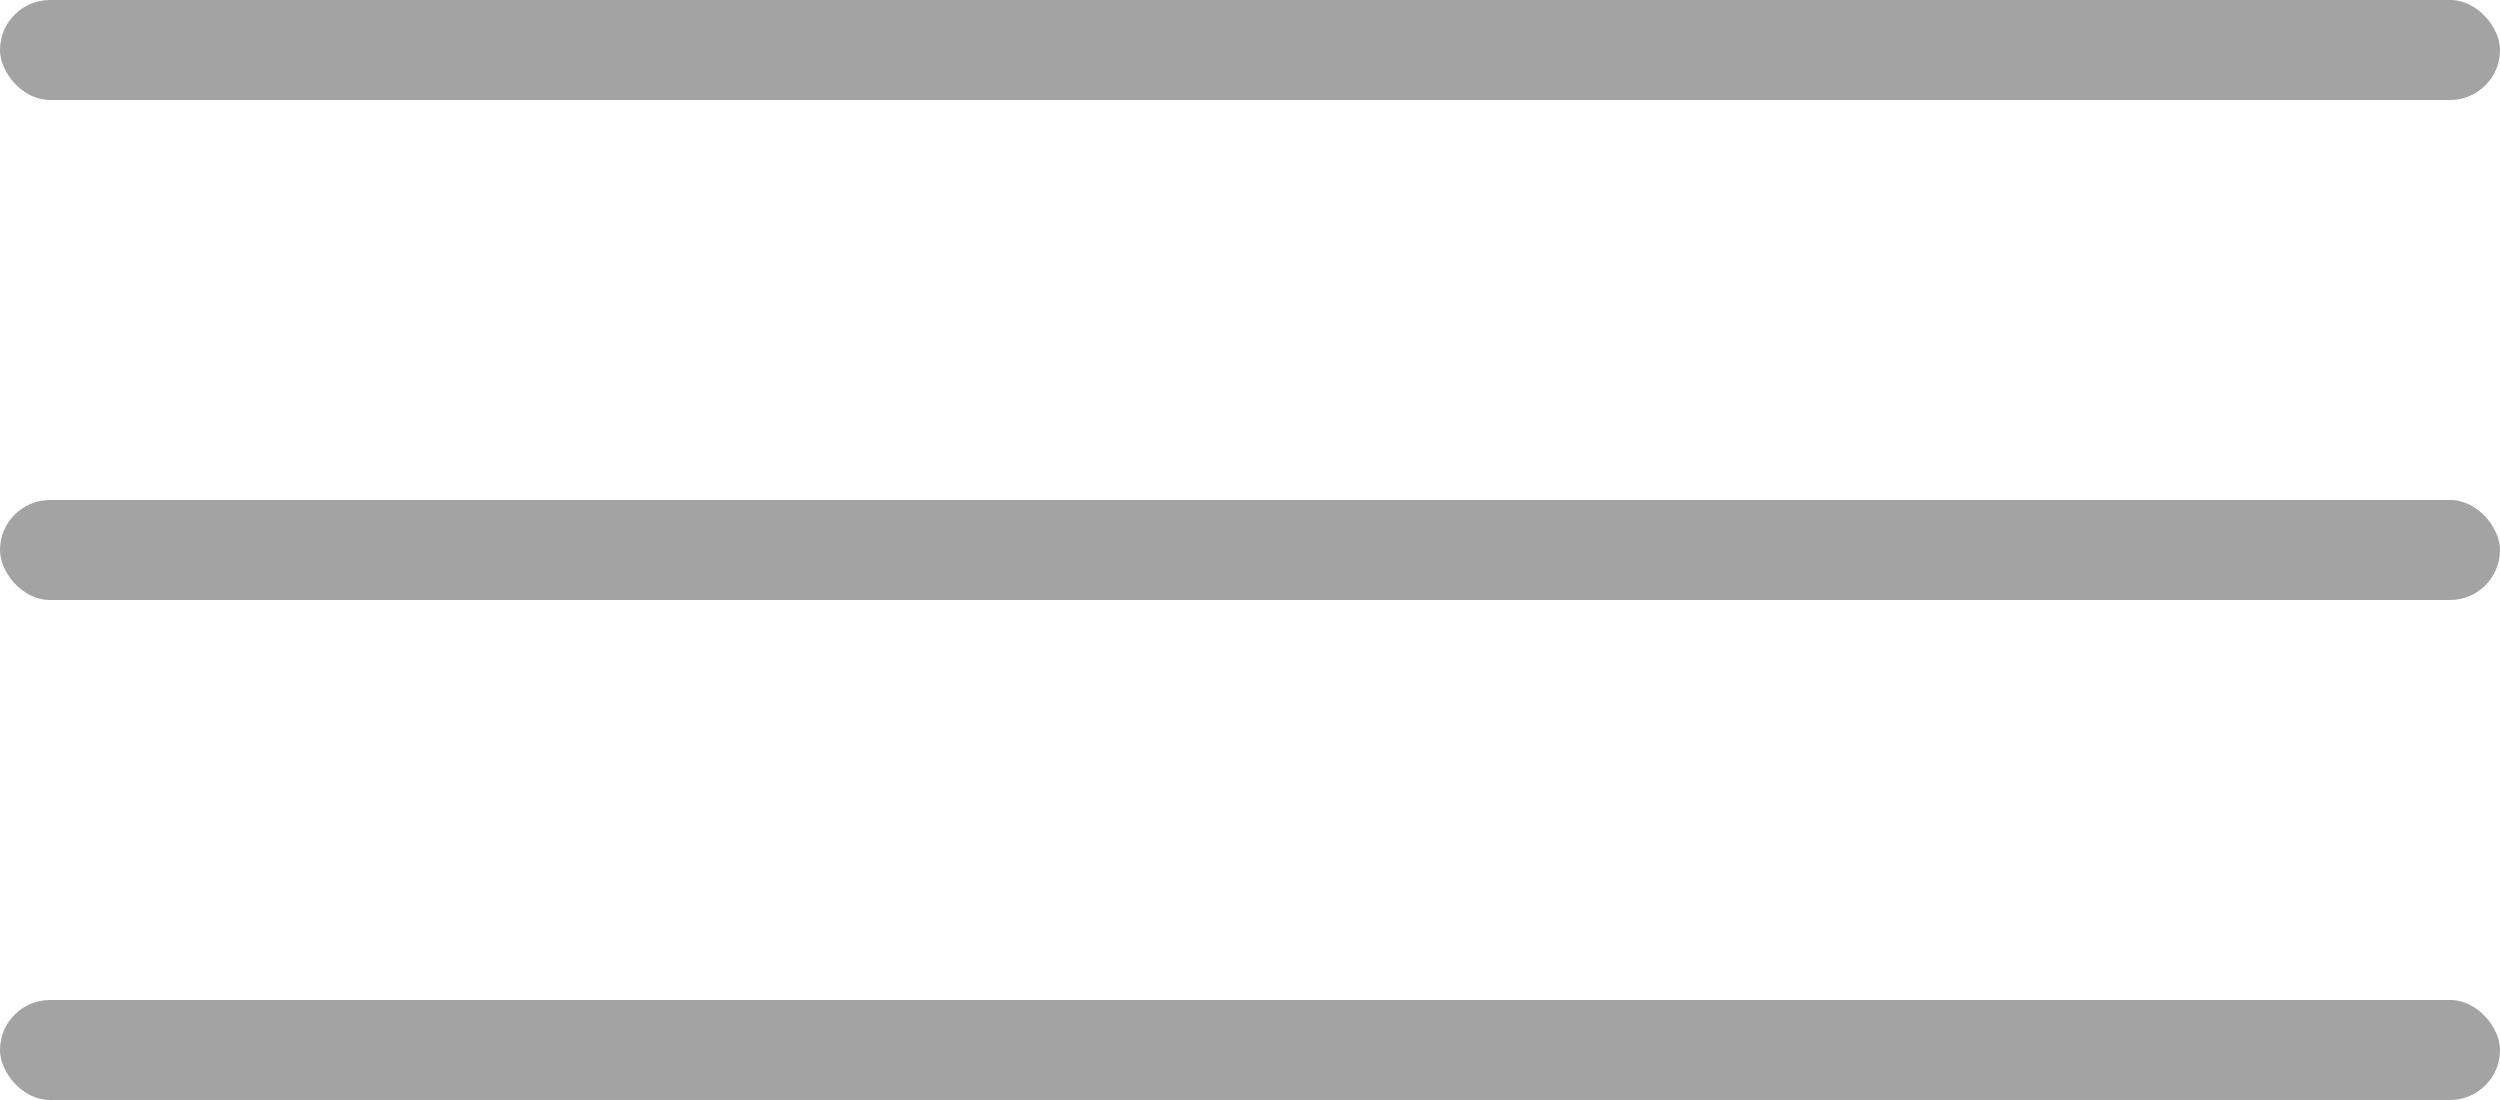
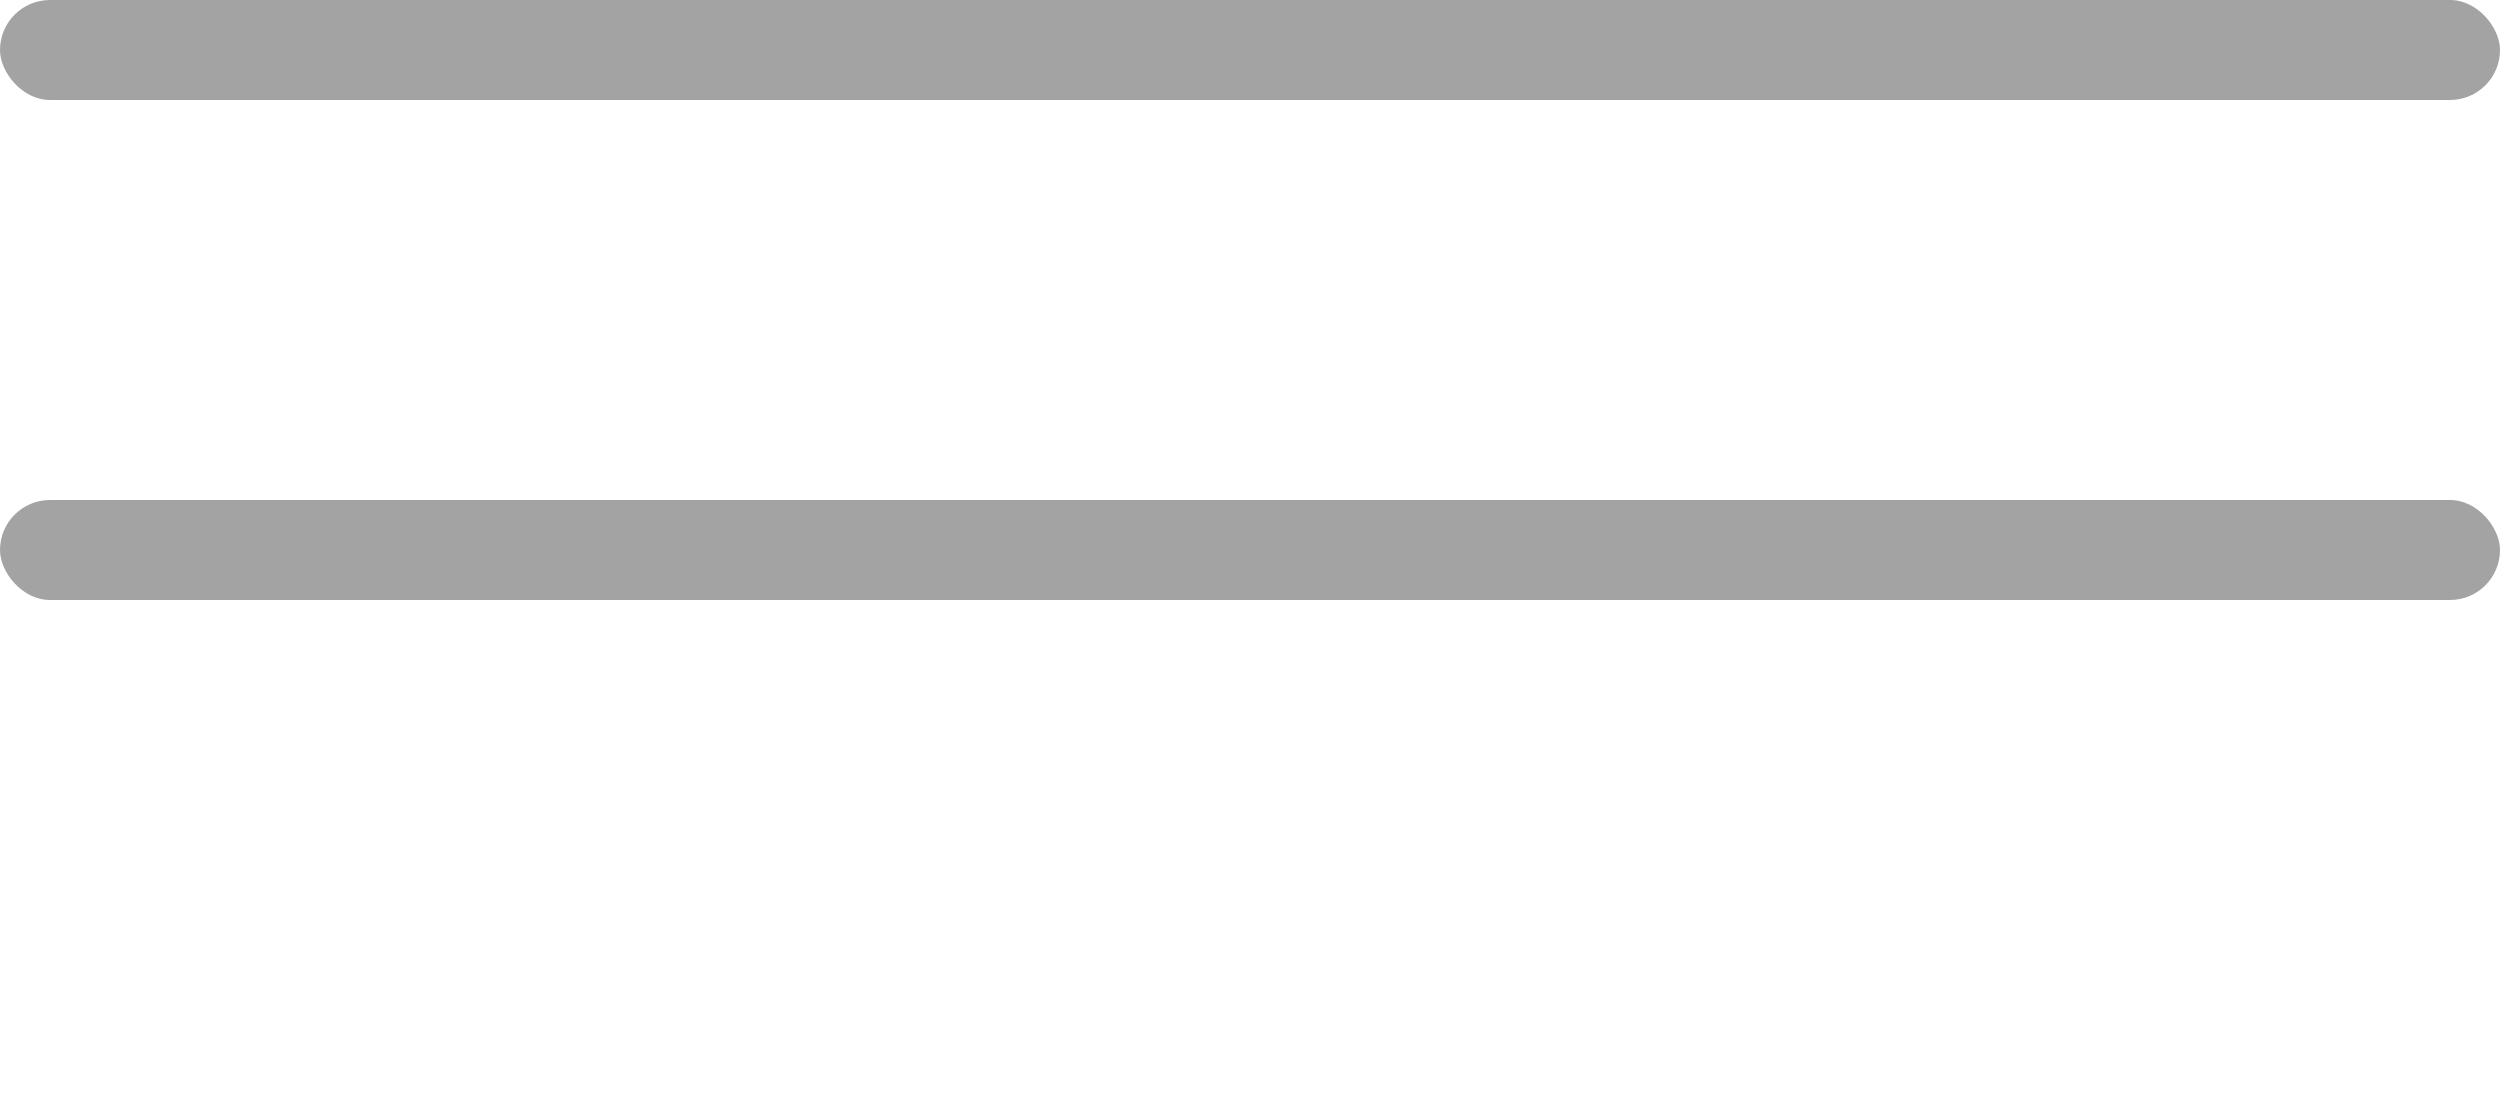
<svg xmlns="http://www.w3.org/2000/svg" width="50" height="22" viewBox="0 0 50 22" fill="none">
  <rect width="50" height="2" rx="1" fill="#A3A3A3" />
  <rect y="10" width="50" height="2" rx="1" fill="#A3A3A3" />
-   <rect y="20" width="50" height="2" rx="1" fill="#A3A3A3" />
</svg>